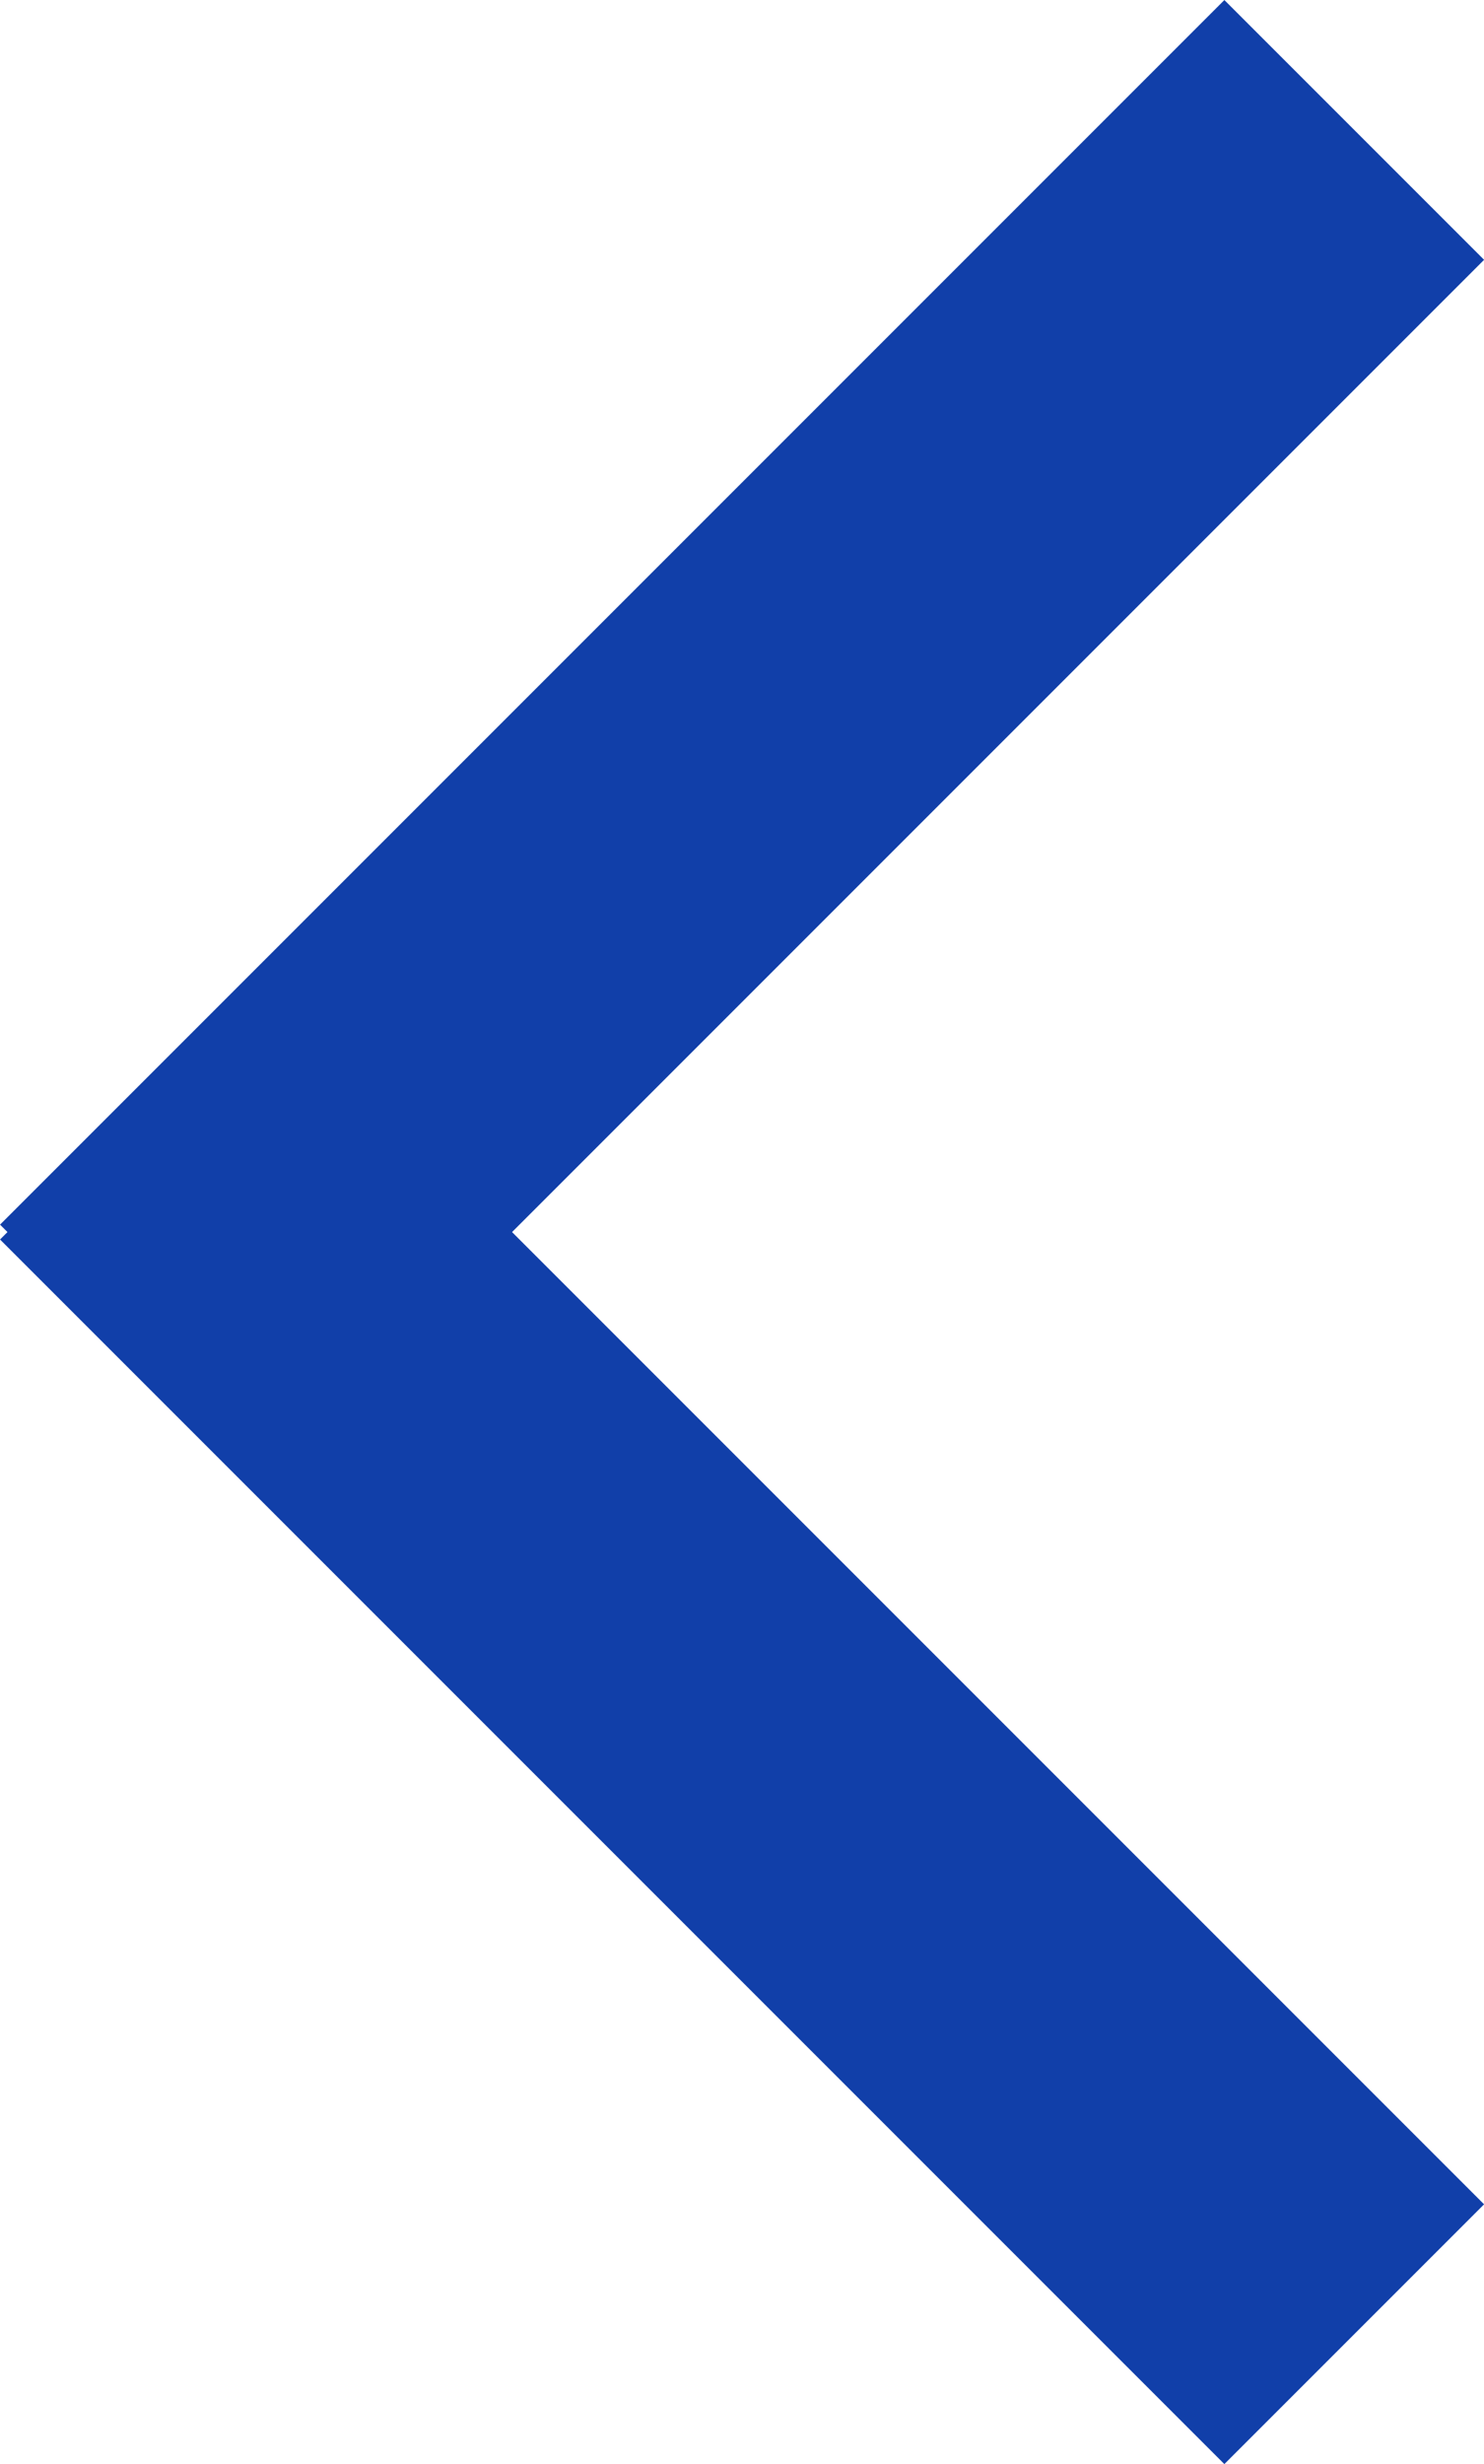
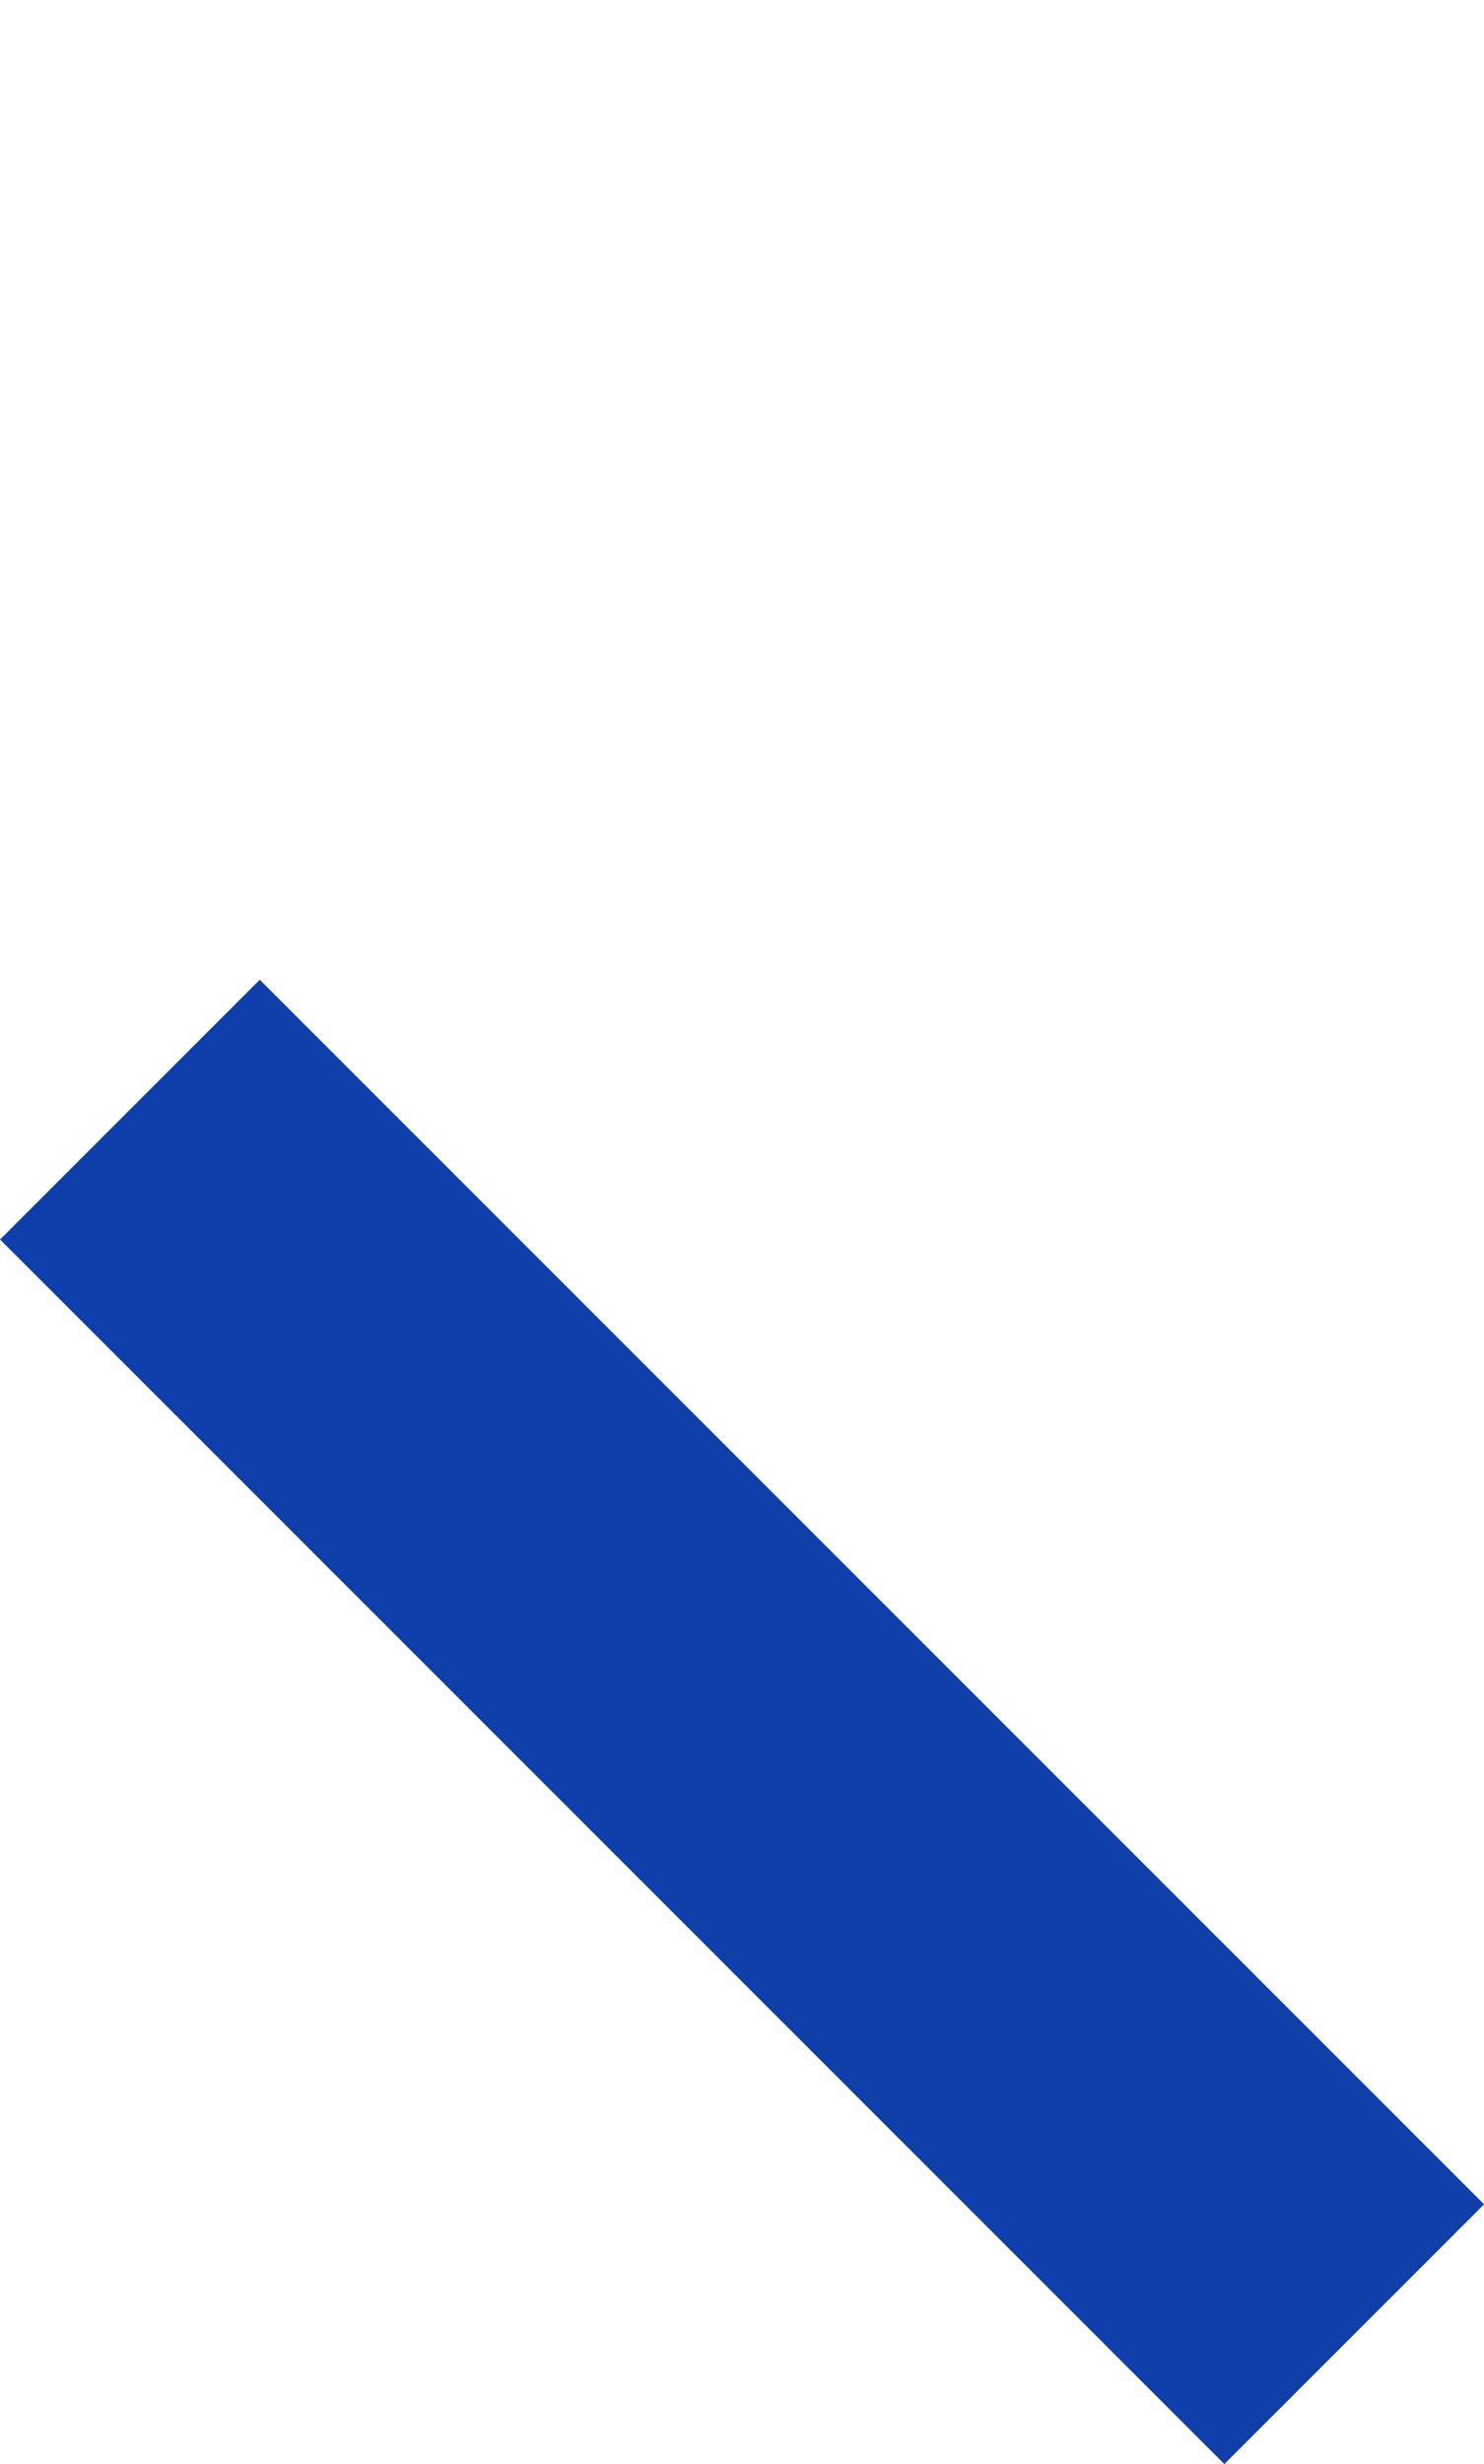
<svg xmlns="http://www.w3.org/2000/svg" version="1.1" id="Layer_1" x="0px" y="0px" width="12.121px" height="20.121px" viewBox="0 0 12.121 20.121" xml:space="preserve">
  <g id="Gruppe_65" transform="translate(-1081.439 -4105.439)">
    <line id="Linie_8" fill="none" stroke="#113FA9" stroke-width="3" x1="1092.5" y1="4124.5" x2="1082.5" y2="4114.5" />
-     <line id="Linie_9" fill="none" stroke="#113FA9" stroke-width="3" x1="1082.5" y1="4116.5" x2="1092.5" y2="4106.5" />
  </g>
</svg>